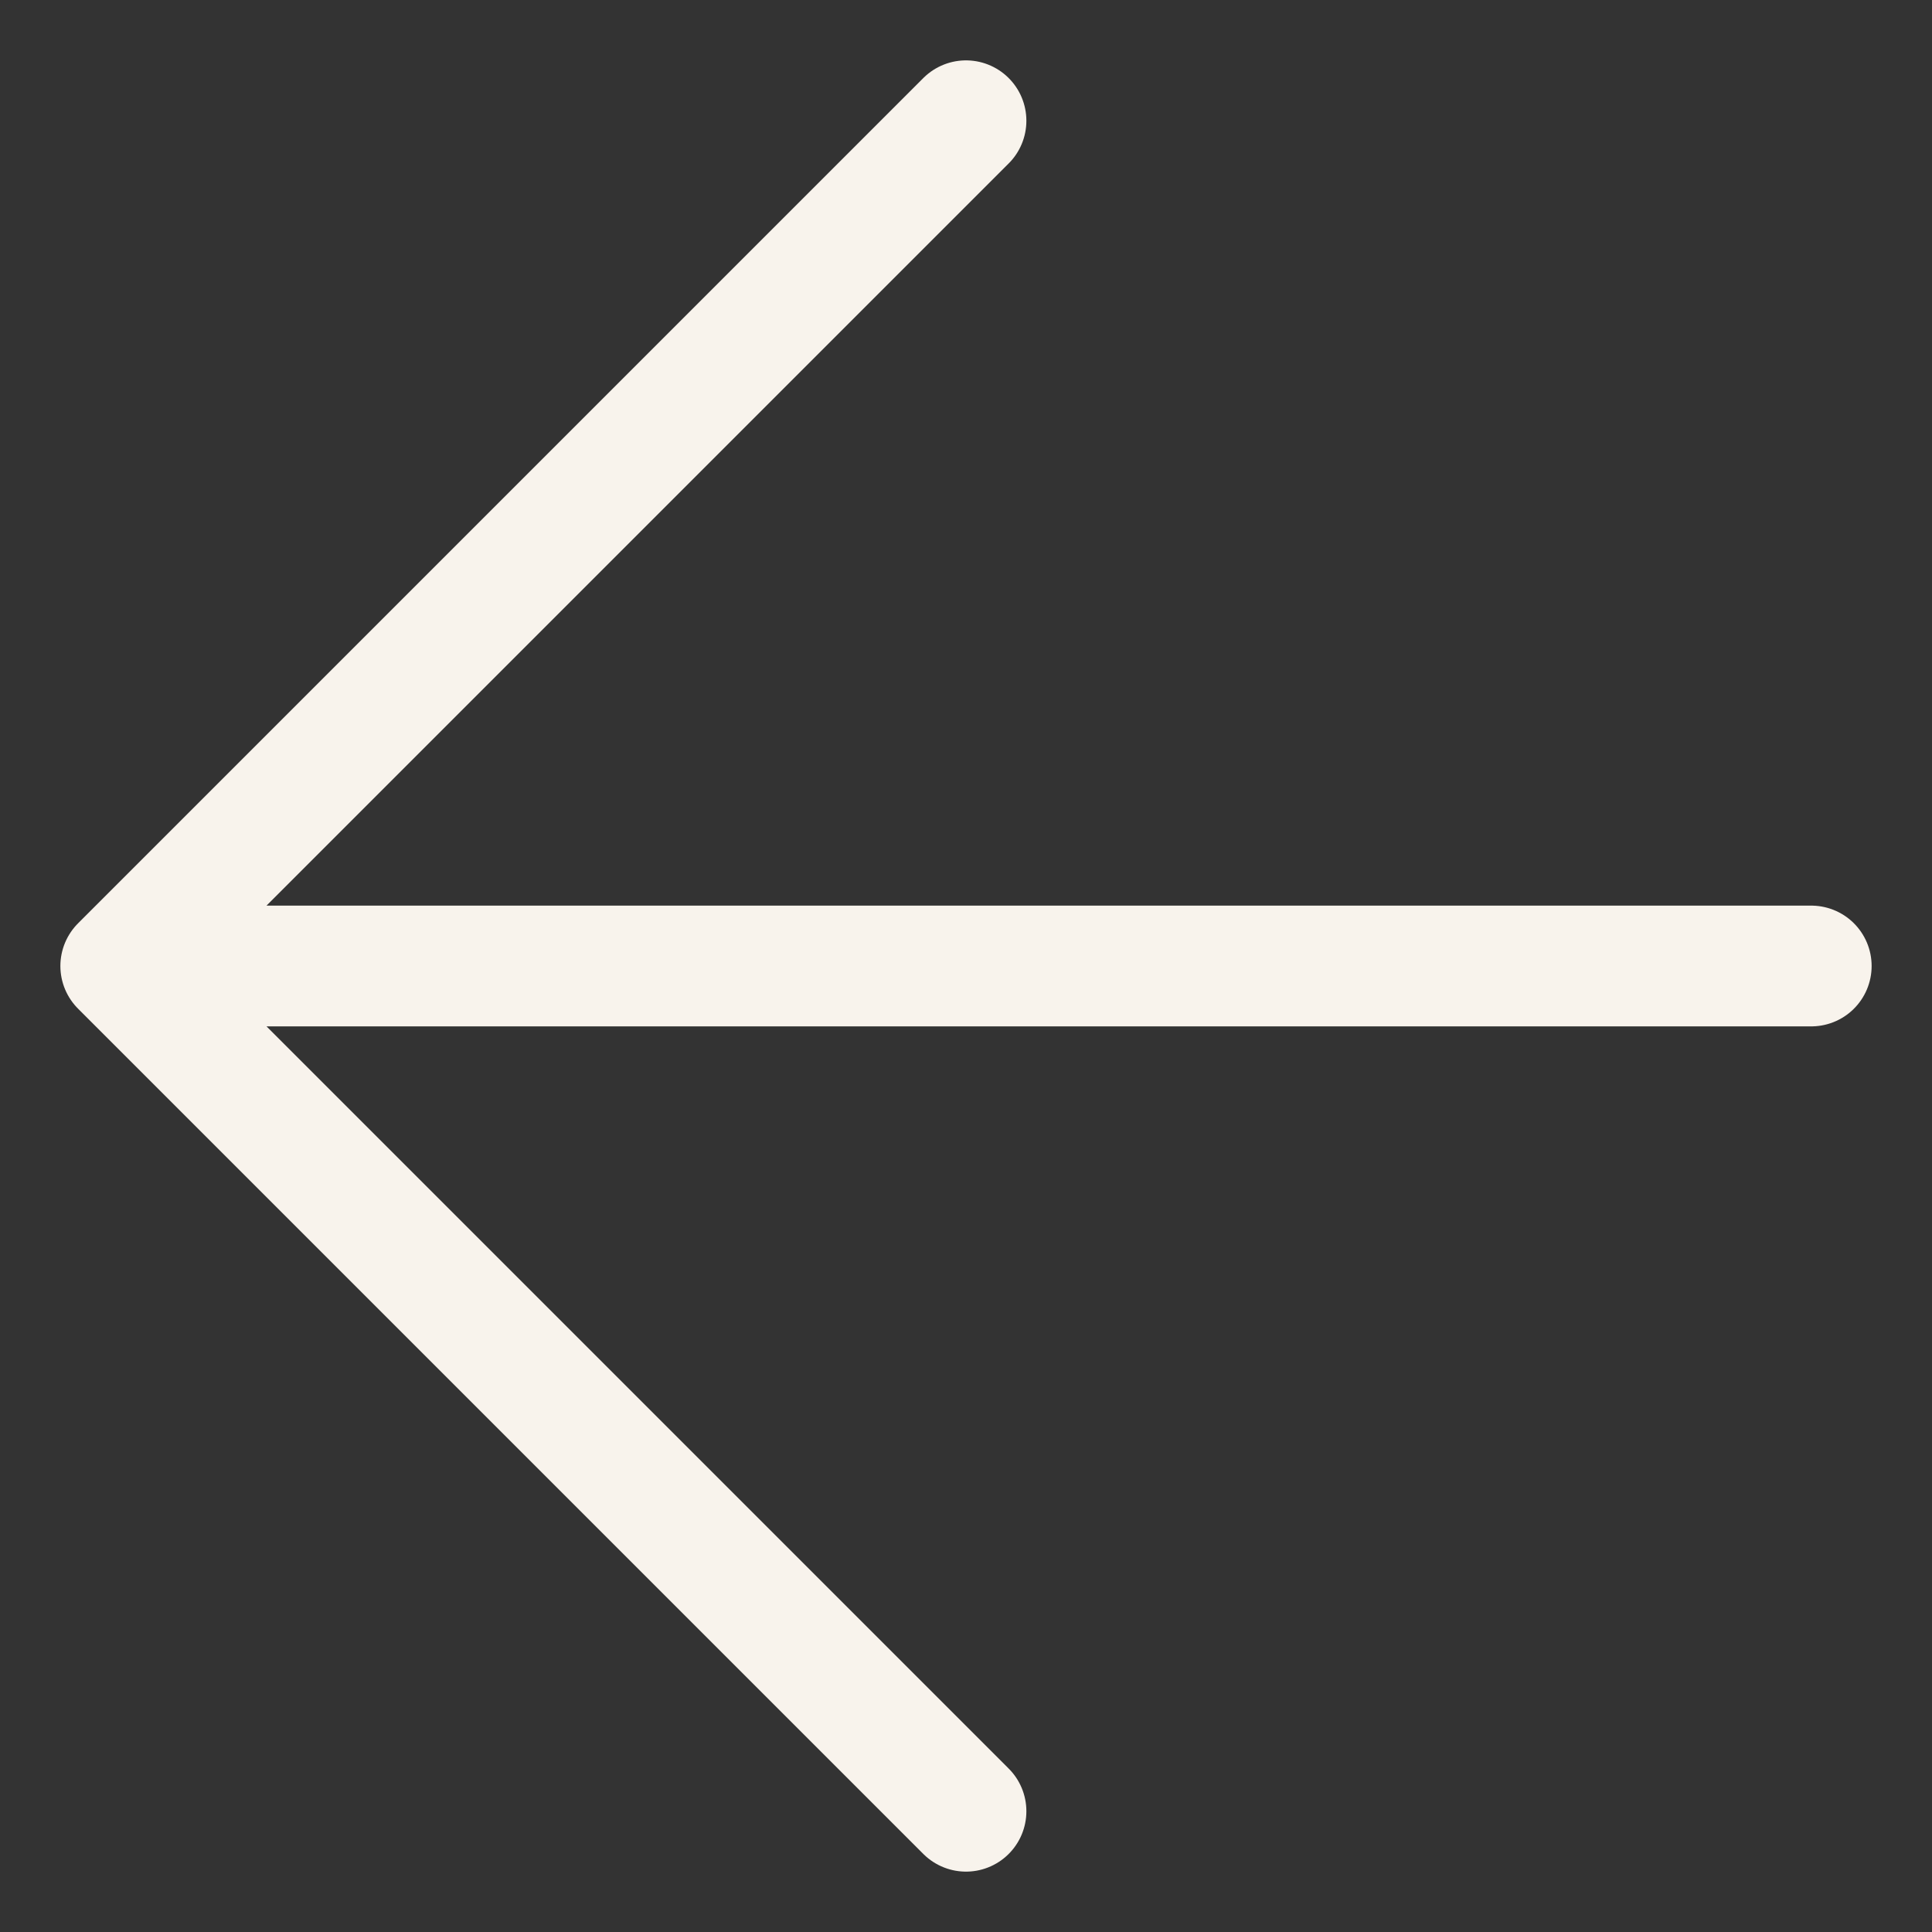
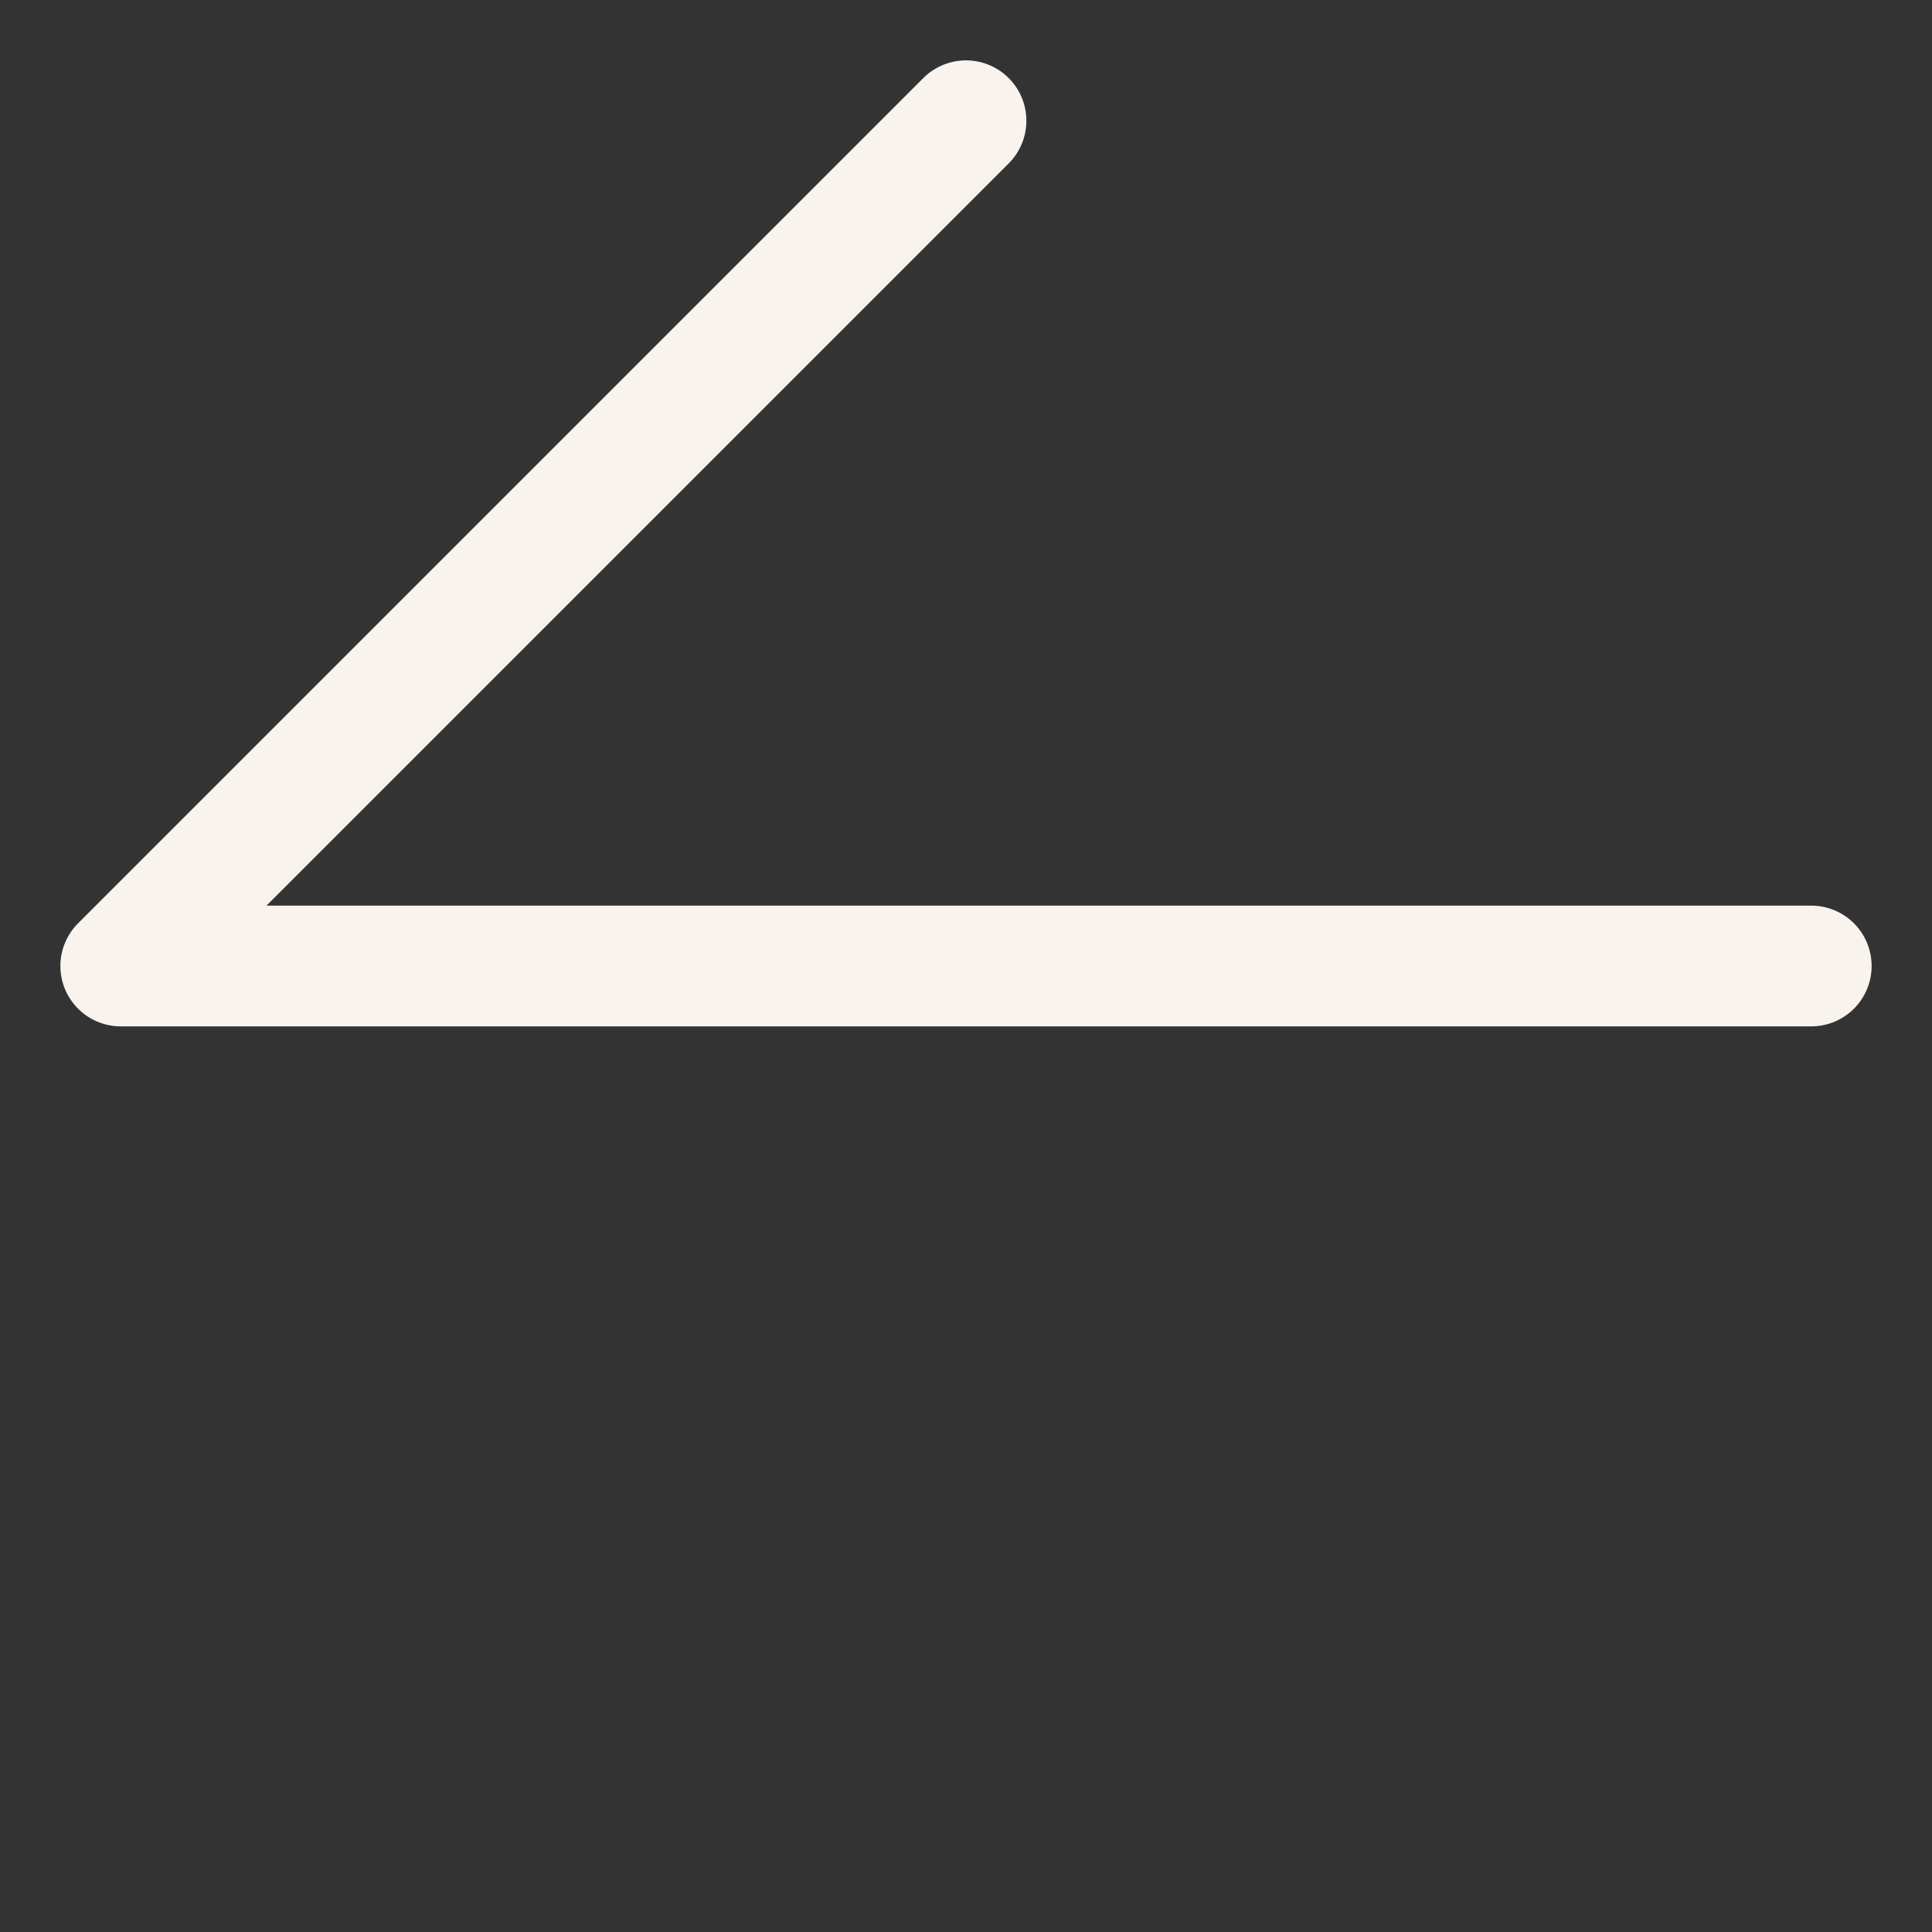
<svg xmlns="http://www.w3.org/2000/svg" width="16" height="16" viewBox="0 0 16 16" fill="none">
  <rect x="0" y="0" width="16" height="16" fill="#333333" stroke="none" />
-   <path d="M15 8L1 8M1 8L8 15M1 8L8 1" stroke="#F8F3EC" stroke-linecap="round" stroke-linejoin="round" />
+   <path d="M15 8L1 8M1 8M1 8L8 1" stroke="#F8F3EC" stroke-linecap="round" stroke-linejoin="round" />
</svg>